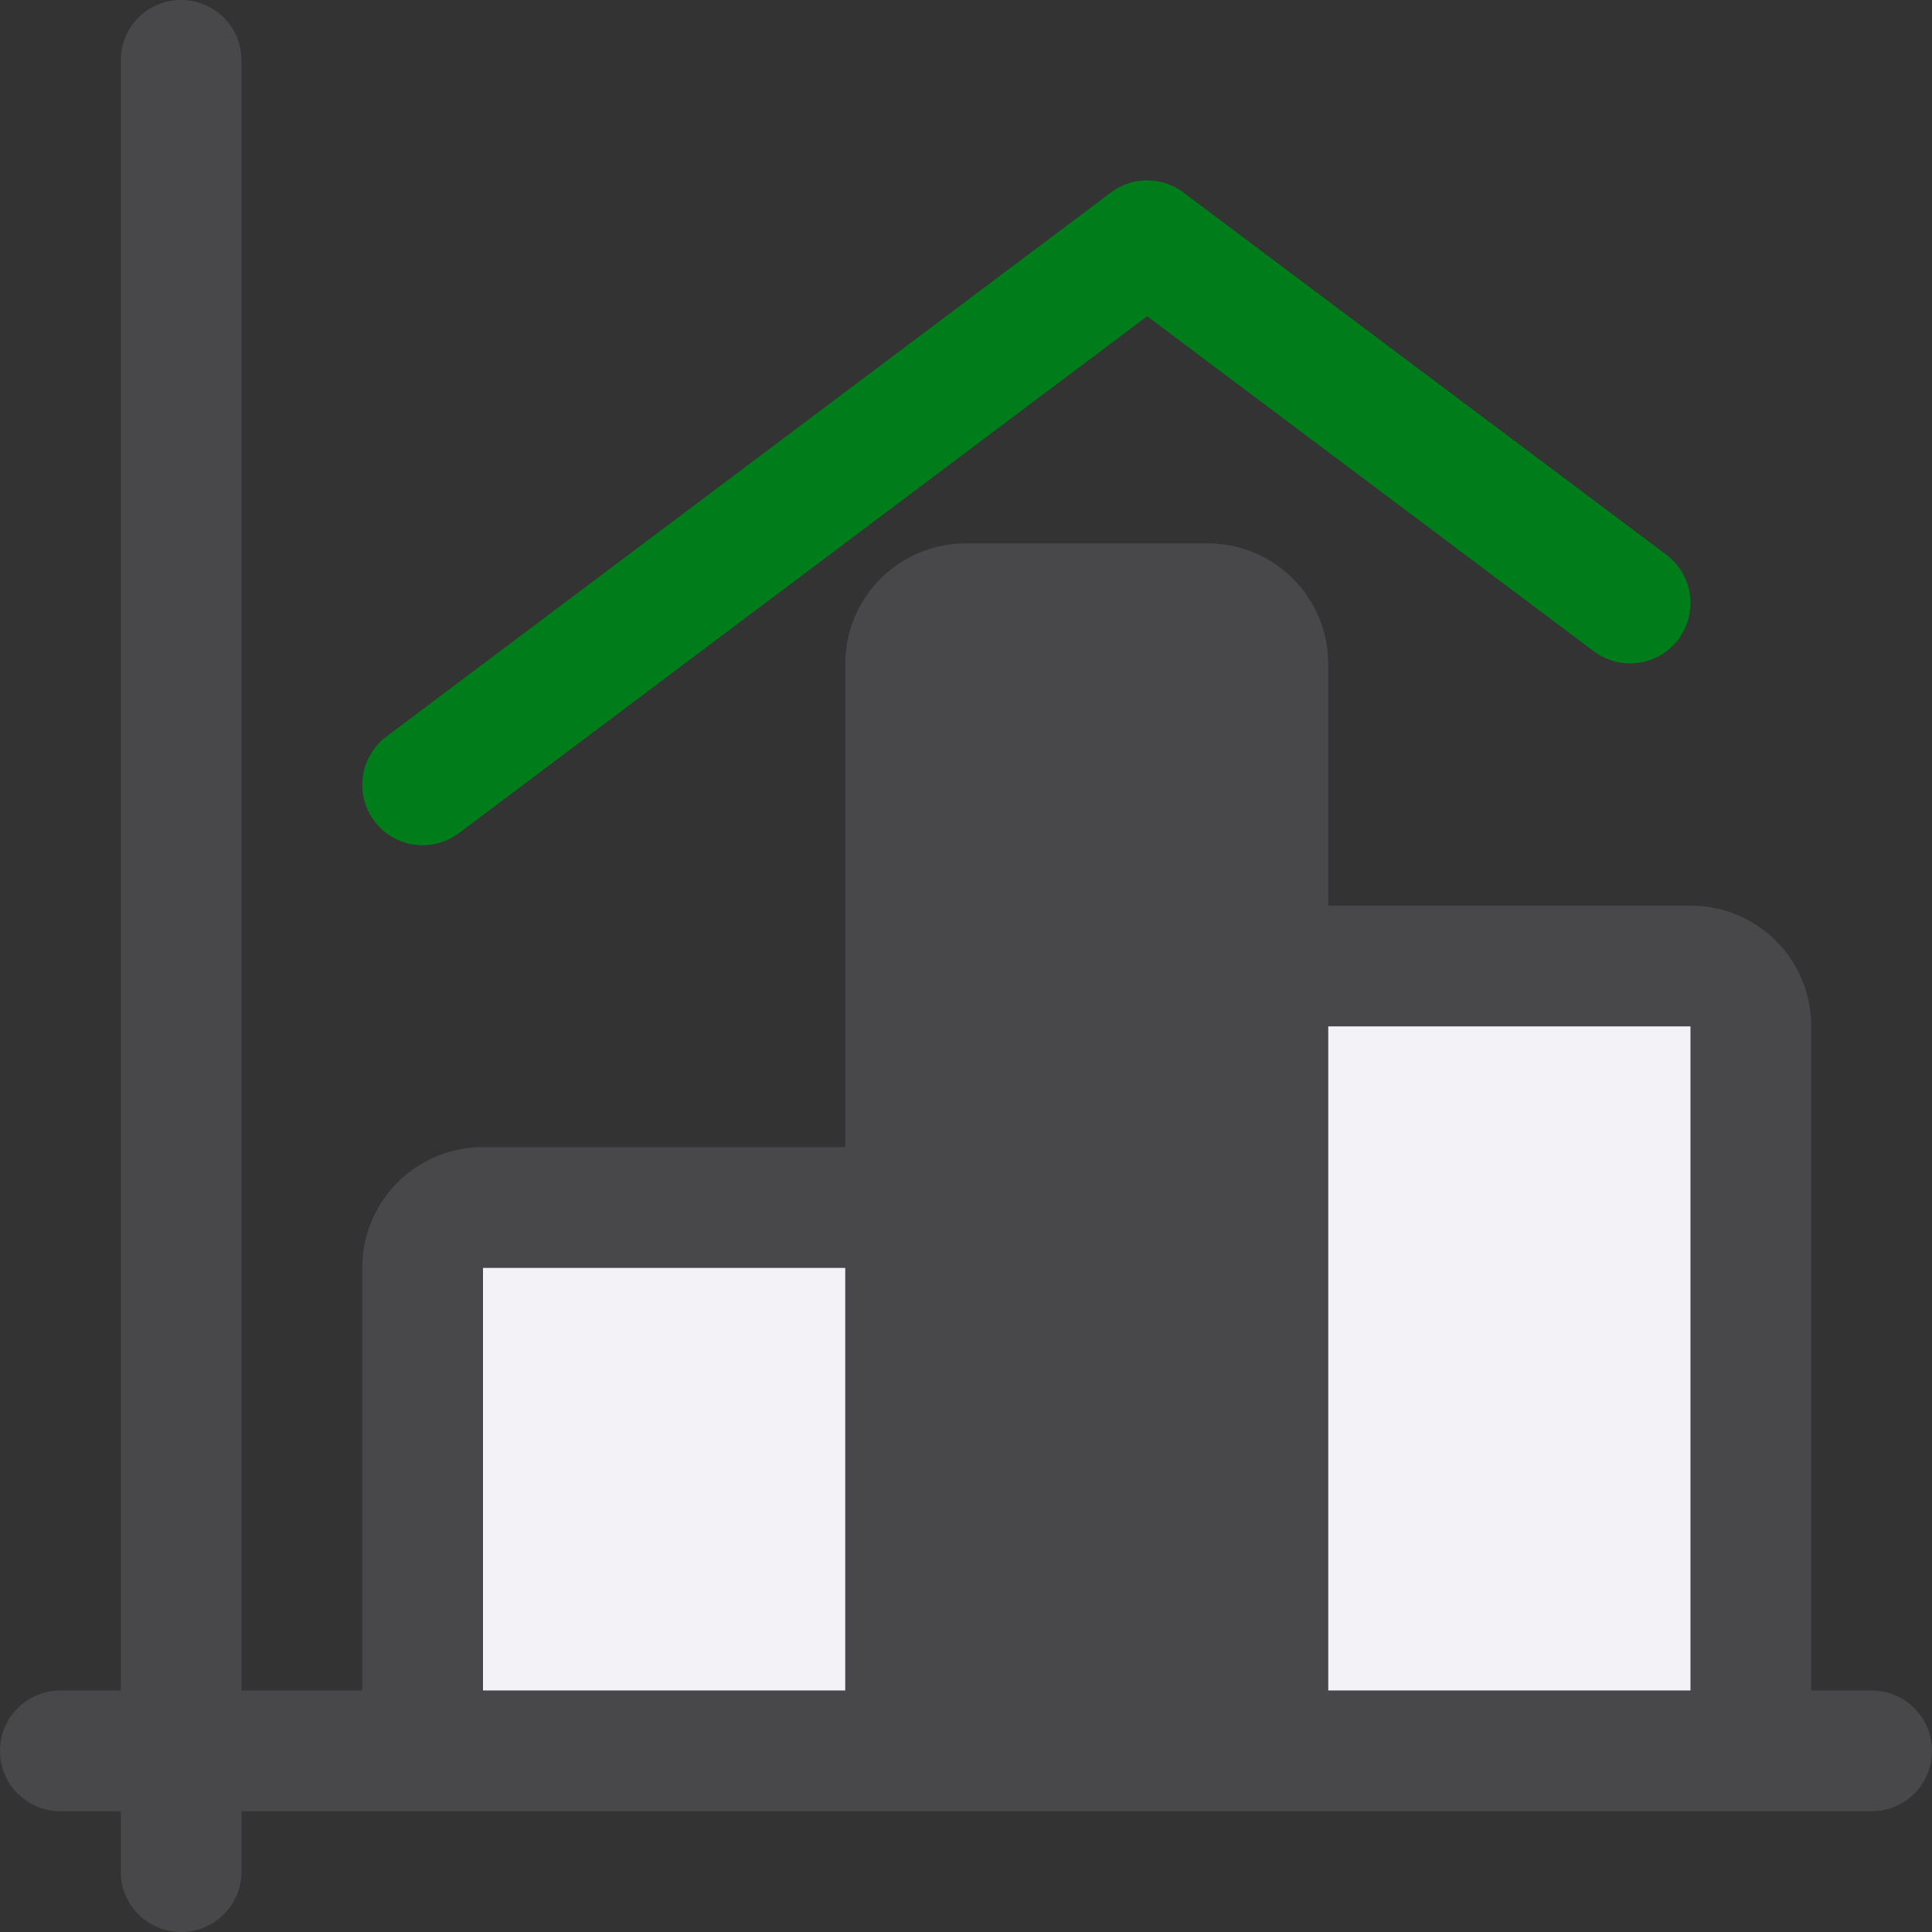
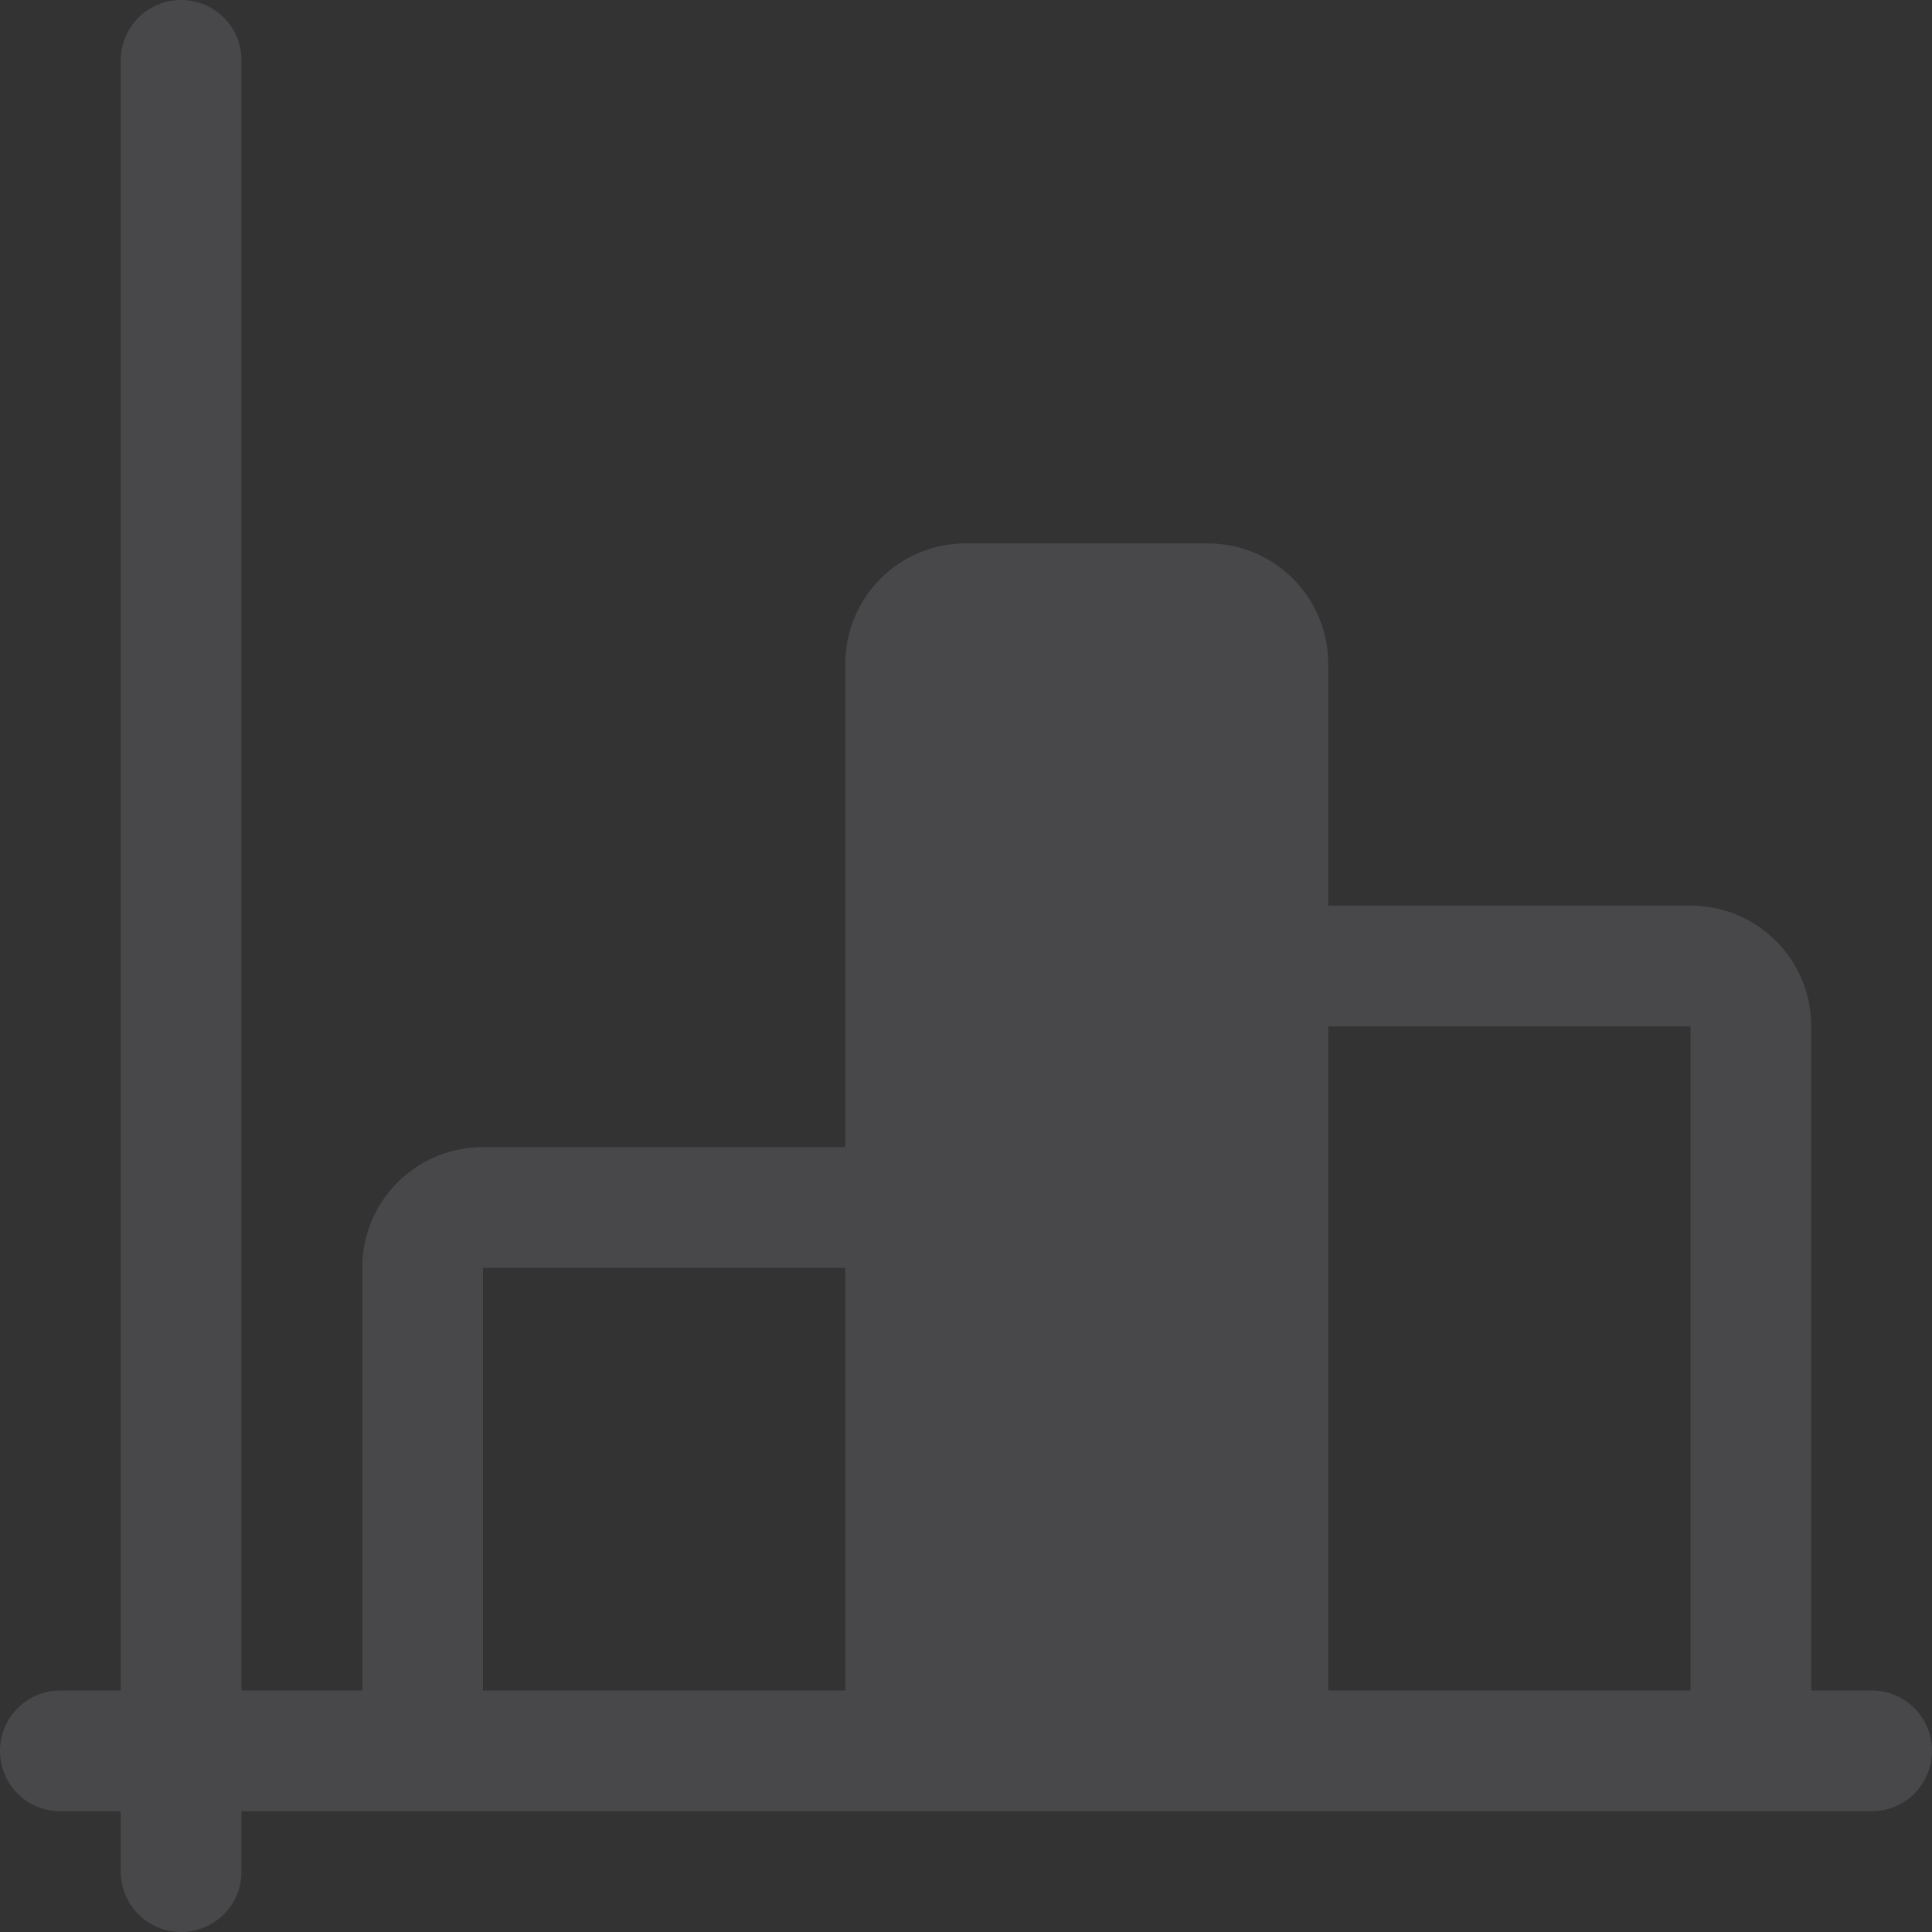
<svg xmlns="http://www.w3.org/2000/svg" viewBox="0 0 16 16">
  <rect x="0" y="0" width="16" height="16" fill="#333333" stroke="none" />
  <path d="m1.5 0c-.277 0-.5.223-.5.5v13.5h-.5c-.277 0-.5.223-.5.5s.223.5.5.5h.5v.5c0 .277.223.5.5.5s.5-.223.5-.5v-.5h2 3 1 2 1 3 1.5c.277 0 .5-.223.5-.5s-.223-.5-.5-.5h-.5v-5.5c0-.554-.446-1-1-1h-3v-2c0-.554-.446-1-1-1h-2c-.554 0-1 .446-1 1v4h-3c-.554 0-1 .446-1 1v3.5h-1v-13.5c0-.277-.223-.5-.5-.5zm9.5 8.5h3v5.5h-3zm-7 2h3v3.5h-3z" fill="#48484a" />
-   <path d="m11 8.5v5.5h3v-5.5zm-7 2v3.5h3v-3.5z" fill="#f2f2f7" />
-   <path d="m3.5 6.5 6-4.506 4 3" fill="none" stroke="#007d1b" stroke-linecap="round" stroke-linejoin="round" />
</svg>